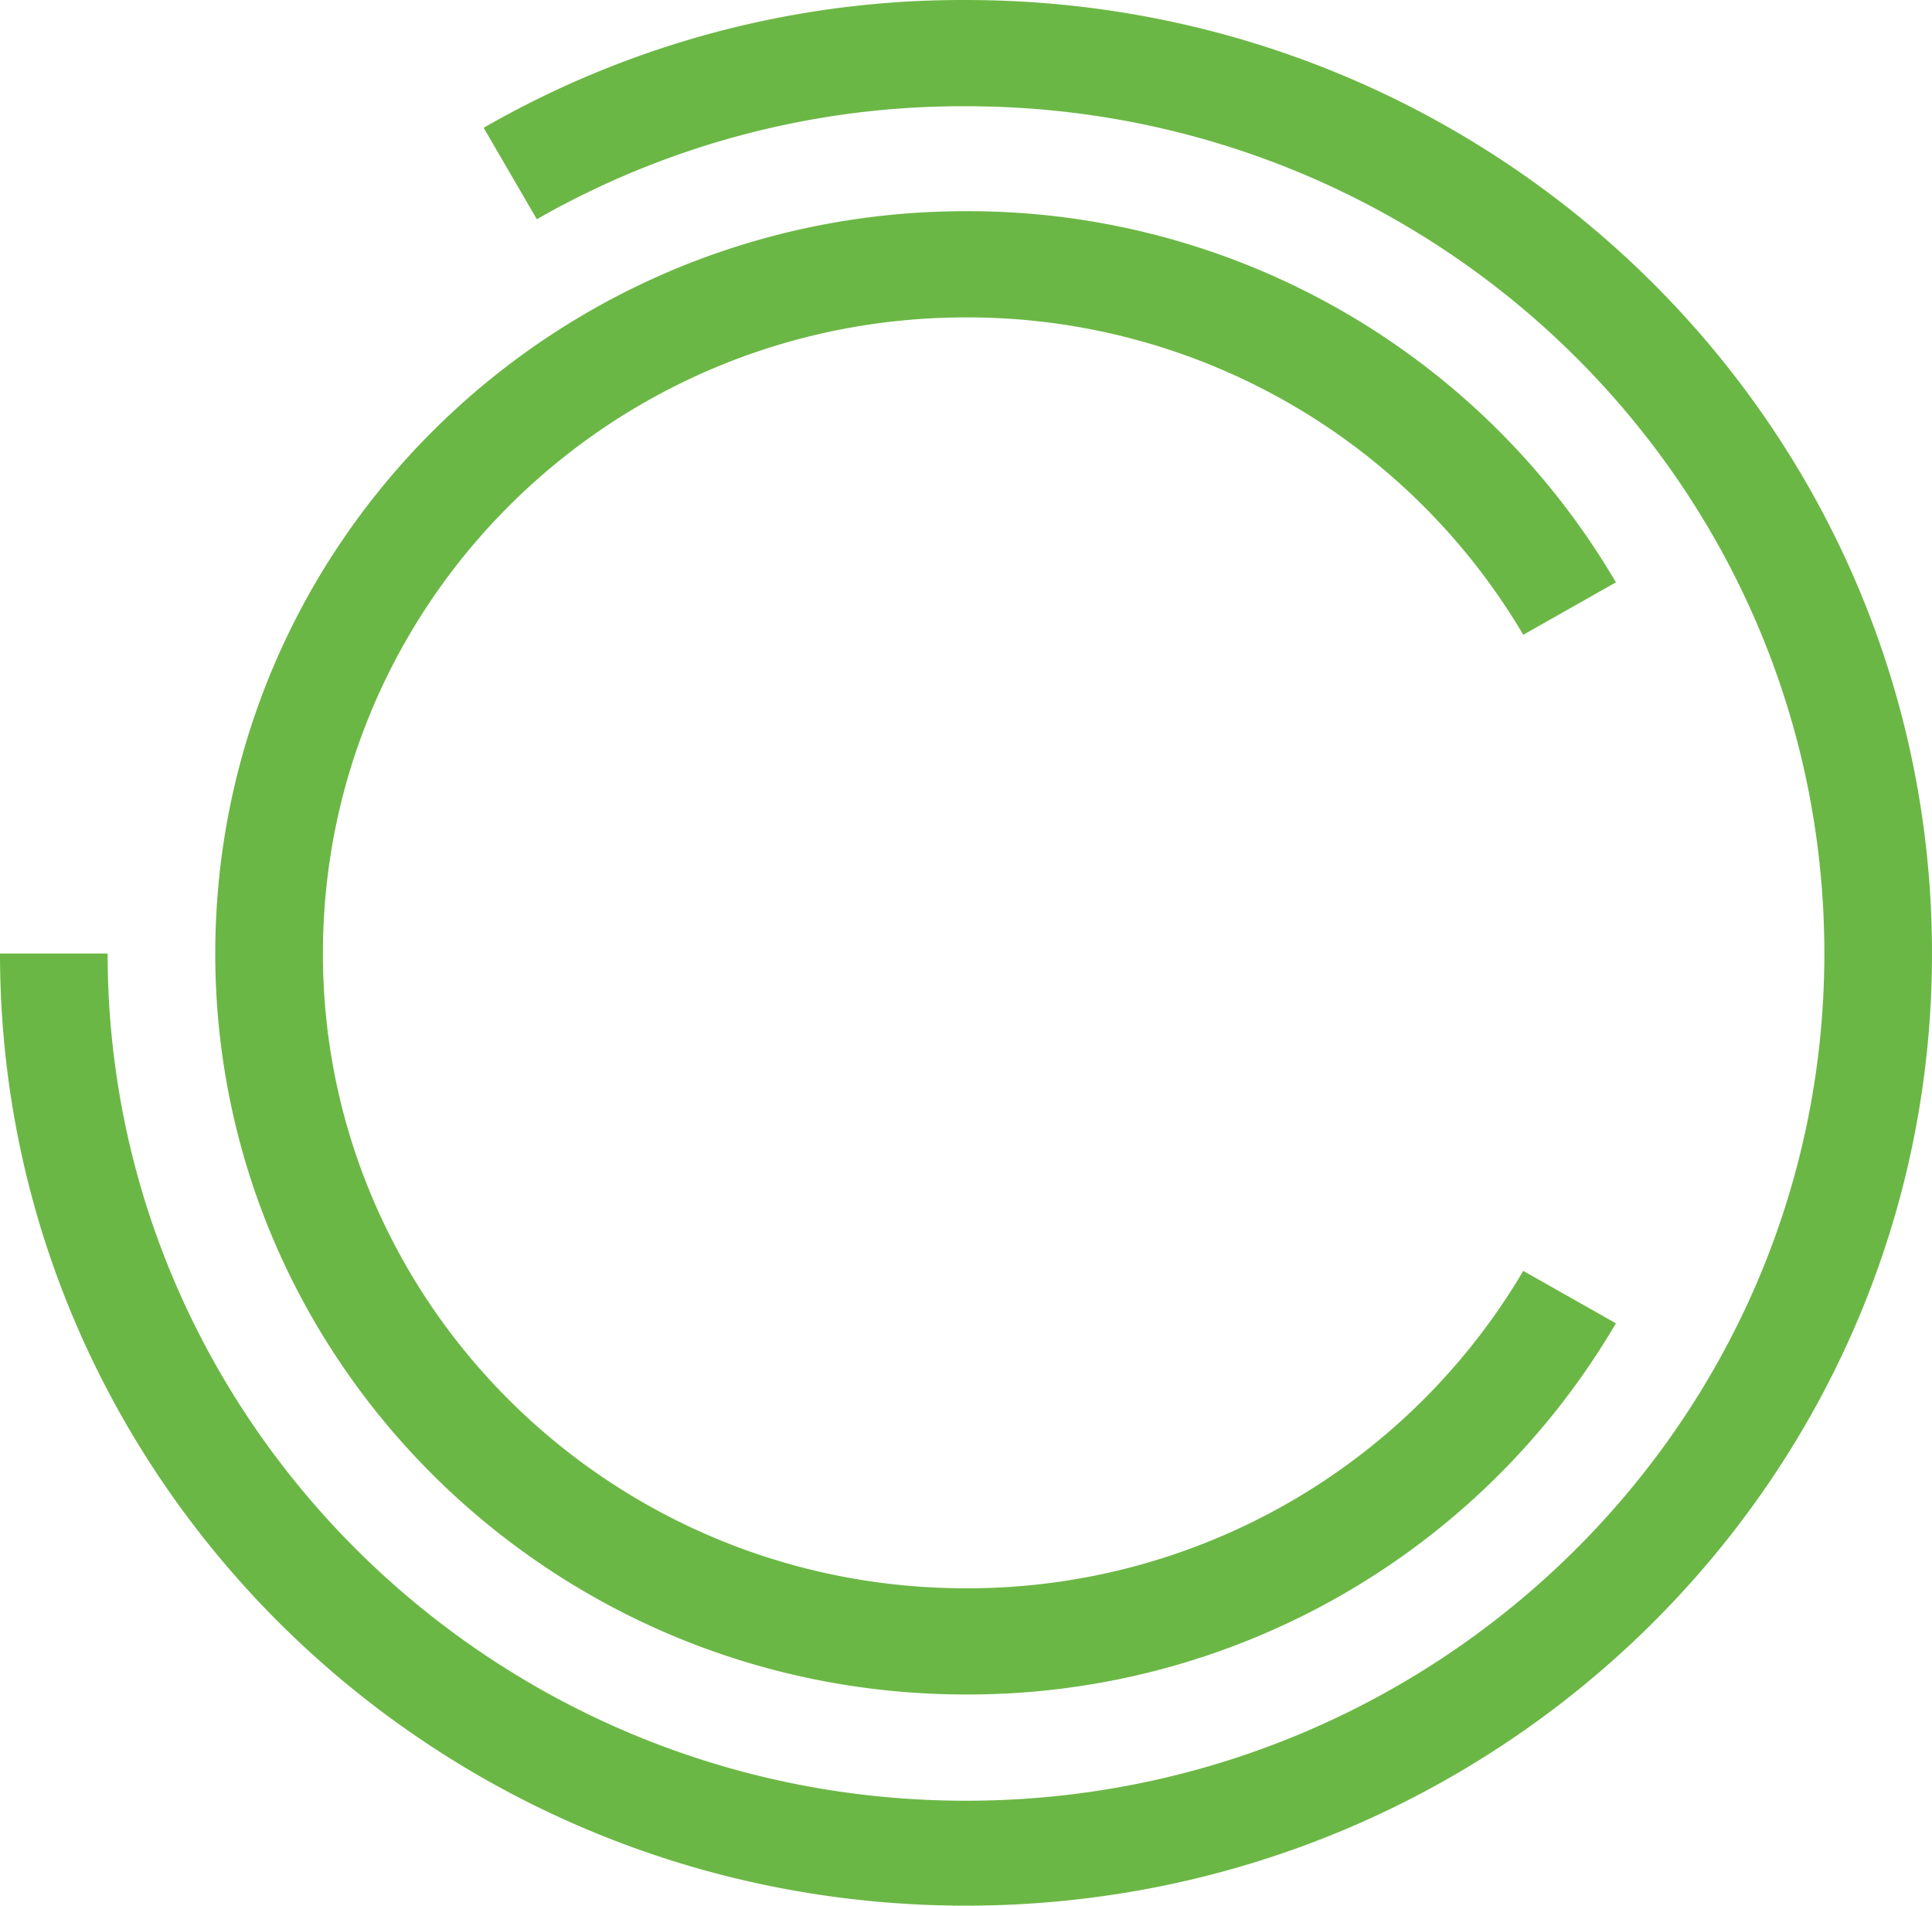
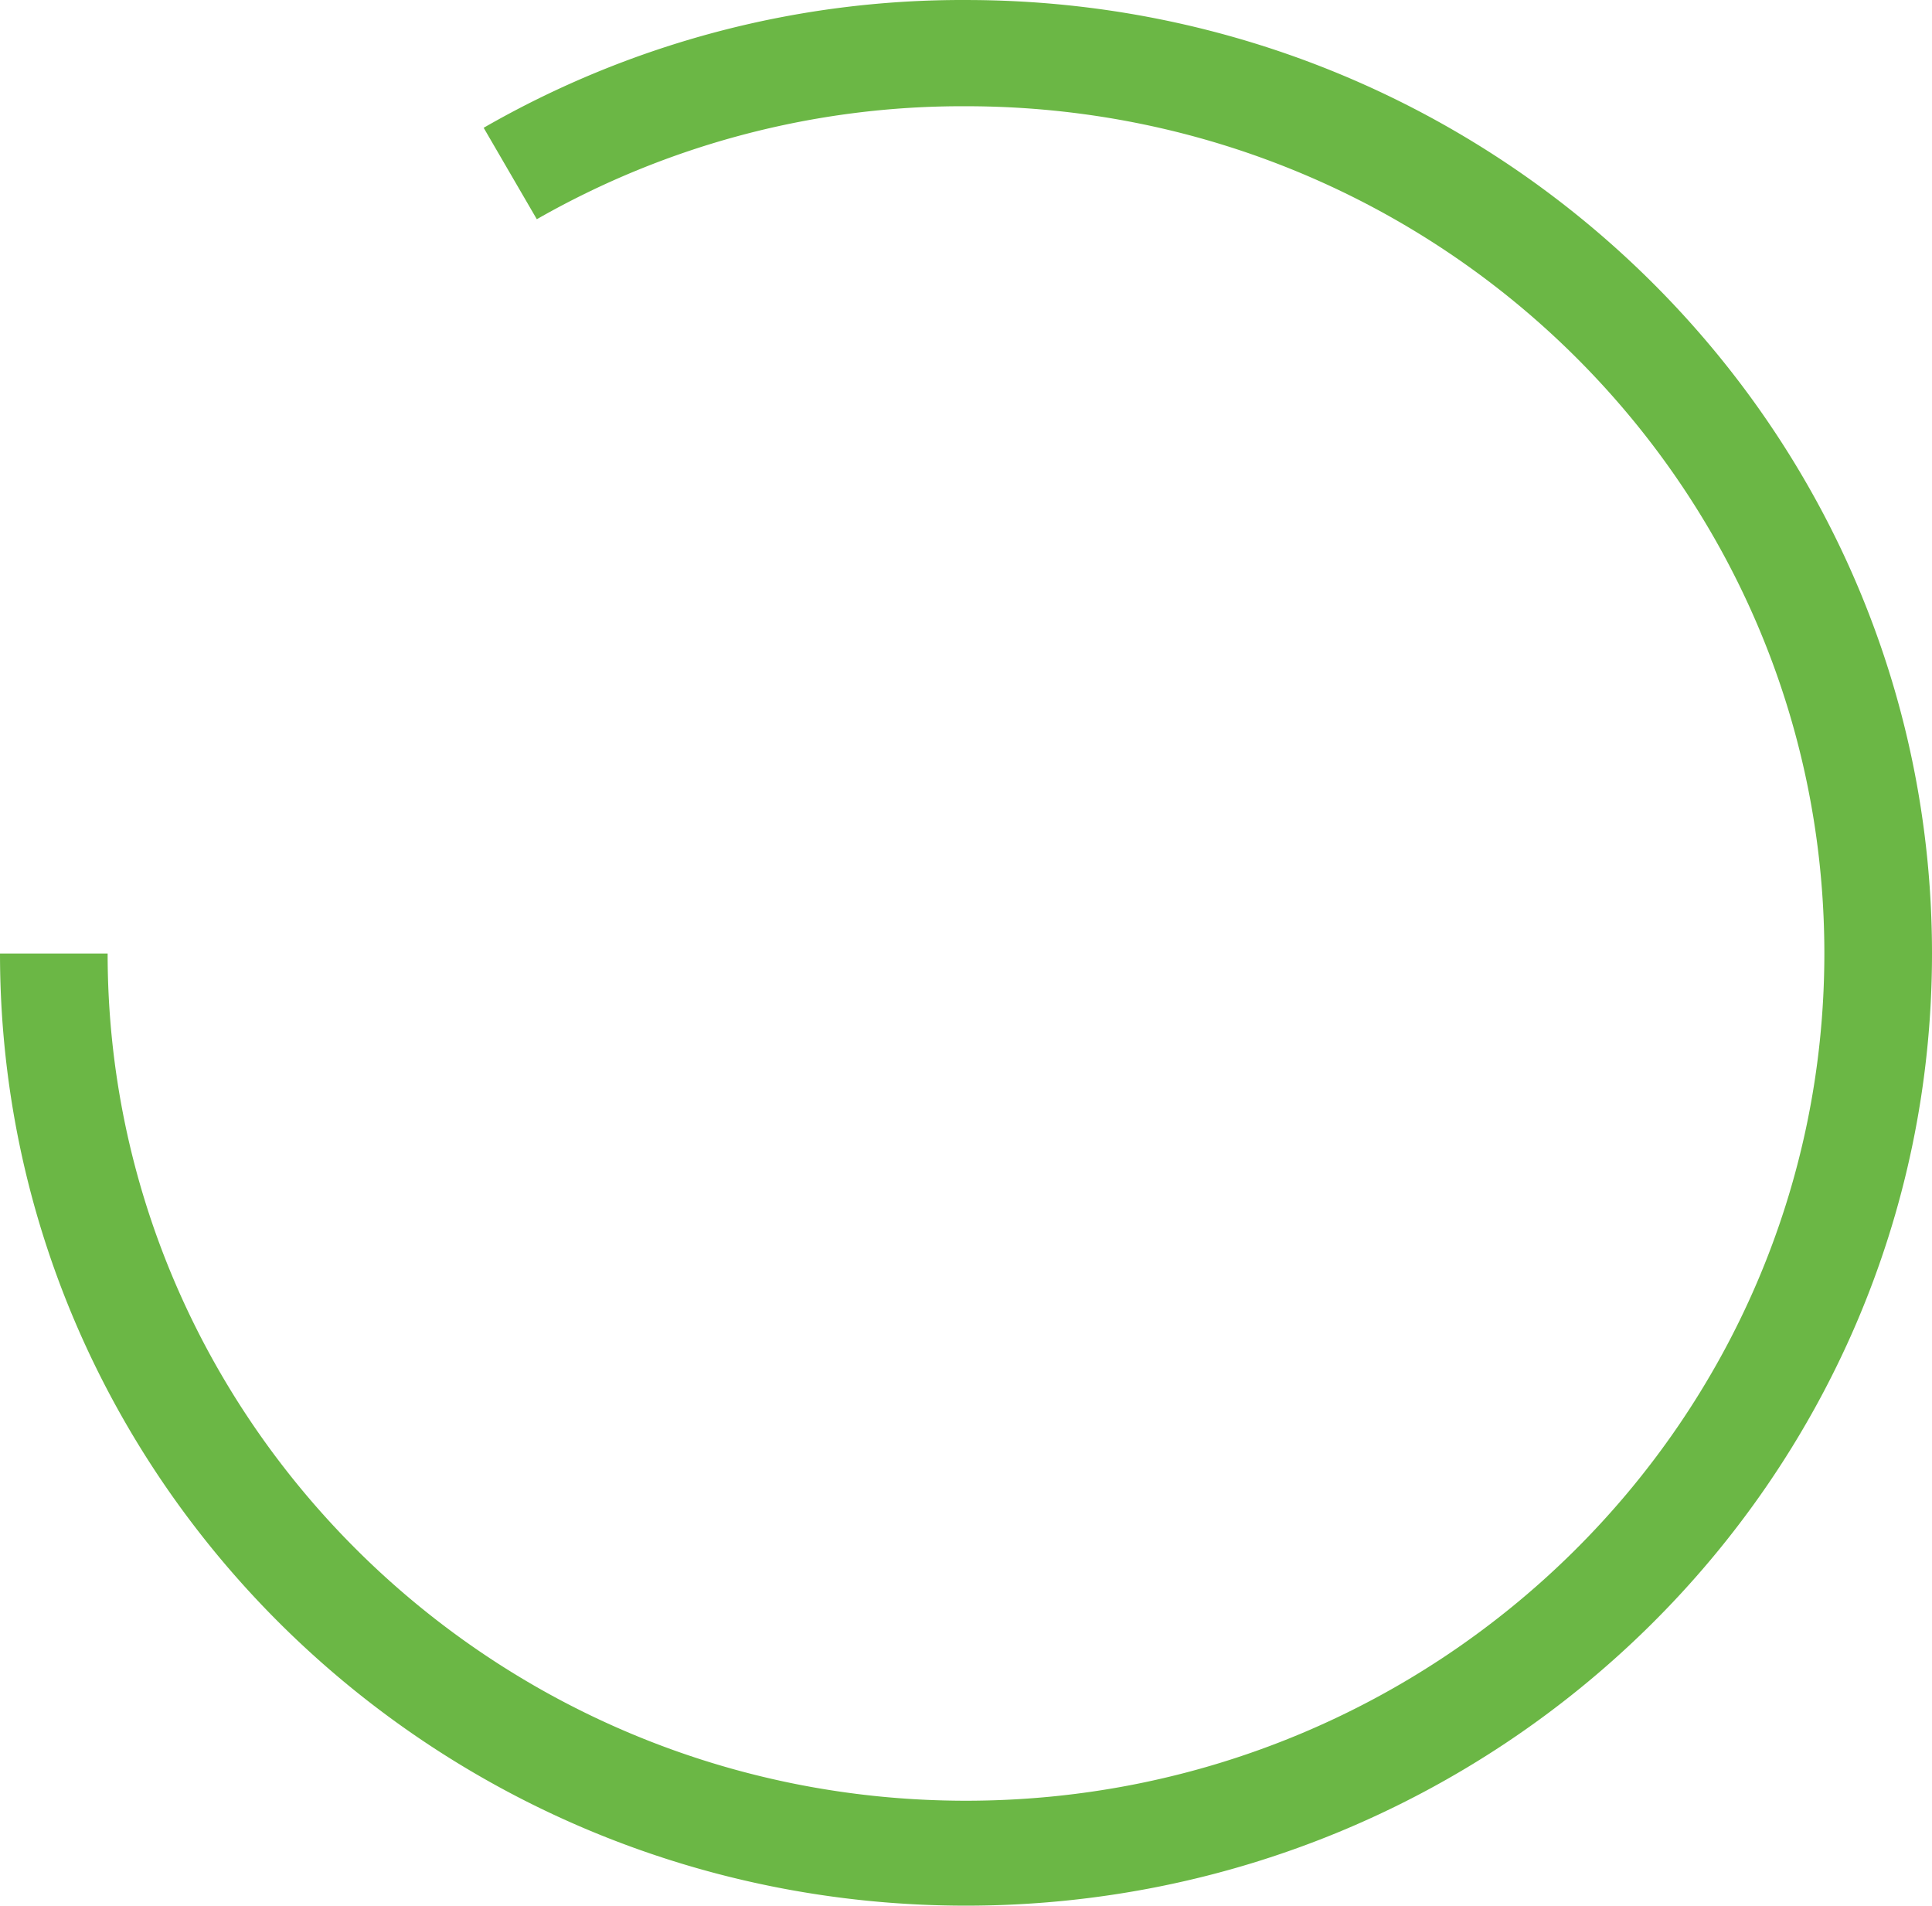
<svg xmlns="http://www.w3.org/2000/svg" width="302.206" height="298.04" viewBox="0 0 302.206 298.04">
  <g id="Group_3043" data-name="Group 3043" transform="translate(0 0)">
    <path id="Path_2102" data-name="Path 2102" d="M7060.389,314.6c83.333,0,151.106-66.674,151.106-148.913,0-82.453-67.773-149.127-151.106-149.127a150.03,150.03,0,0,0-75.445,19.984l8.315,14.3a134.115,134.115,0,0,1,67.13-17.67c74.167,0,134.268,59.313,134.268,132.51,0,72.983-60.1,132.505-134.268,132.505s-134.264-59.522-134.264-132.505h-16.835C6909.289,247.924,6977.059,314.6,7060.389,314.6Z" transform="translate(-6909.289 -16.558)" fill="#6bb745" />
-     <path id="Path_2103" data-name="Path 2103" d="M7033.468,255.174a117.433,117.433,0,0,0,101.66-58.051l-14.493-8.2a100.907,100.907,0,0,1-87.167,49.643c-55.624,0-100.59-44.591-100.59-99.275,0-54.9,44.966-99.49,100.59-99.49a100.914,100.914,0,0,1,87.167,49.638l14.493-8.2a117.443,117.443,0,0,0-101.66-58.051c-64.787,0-117.429,51.952-117.429,116.107C6916.039,203.227,6968.681,255.174,7033.468,255.174Z" transform="translate(-6882.366 9.841)" fill="#6bb745" />
  </g>
</svg>